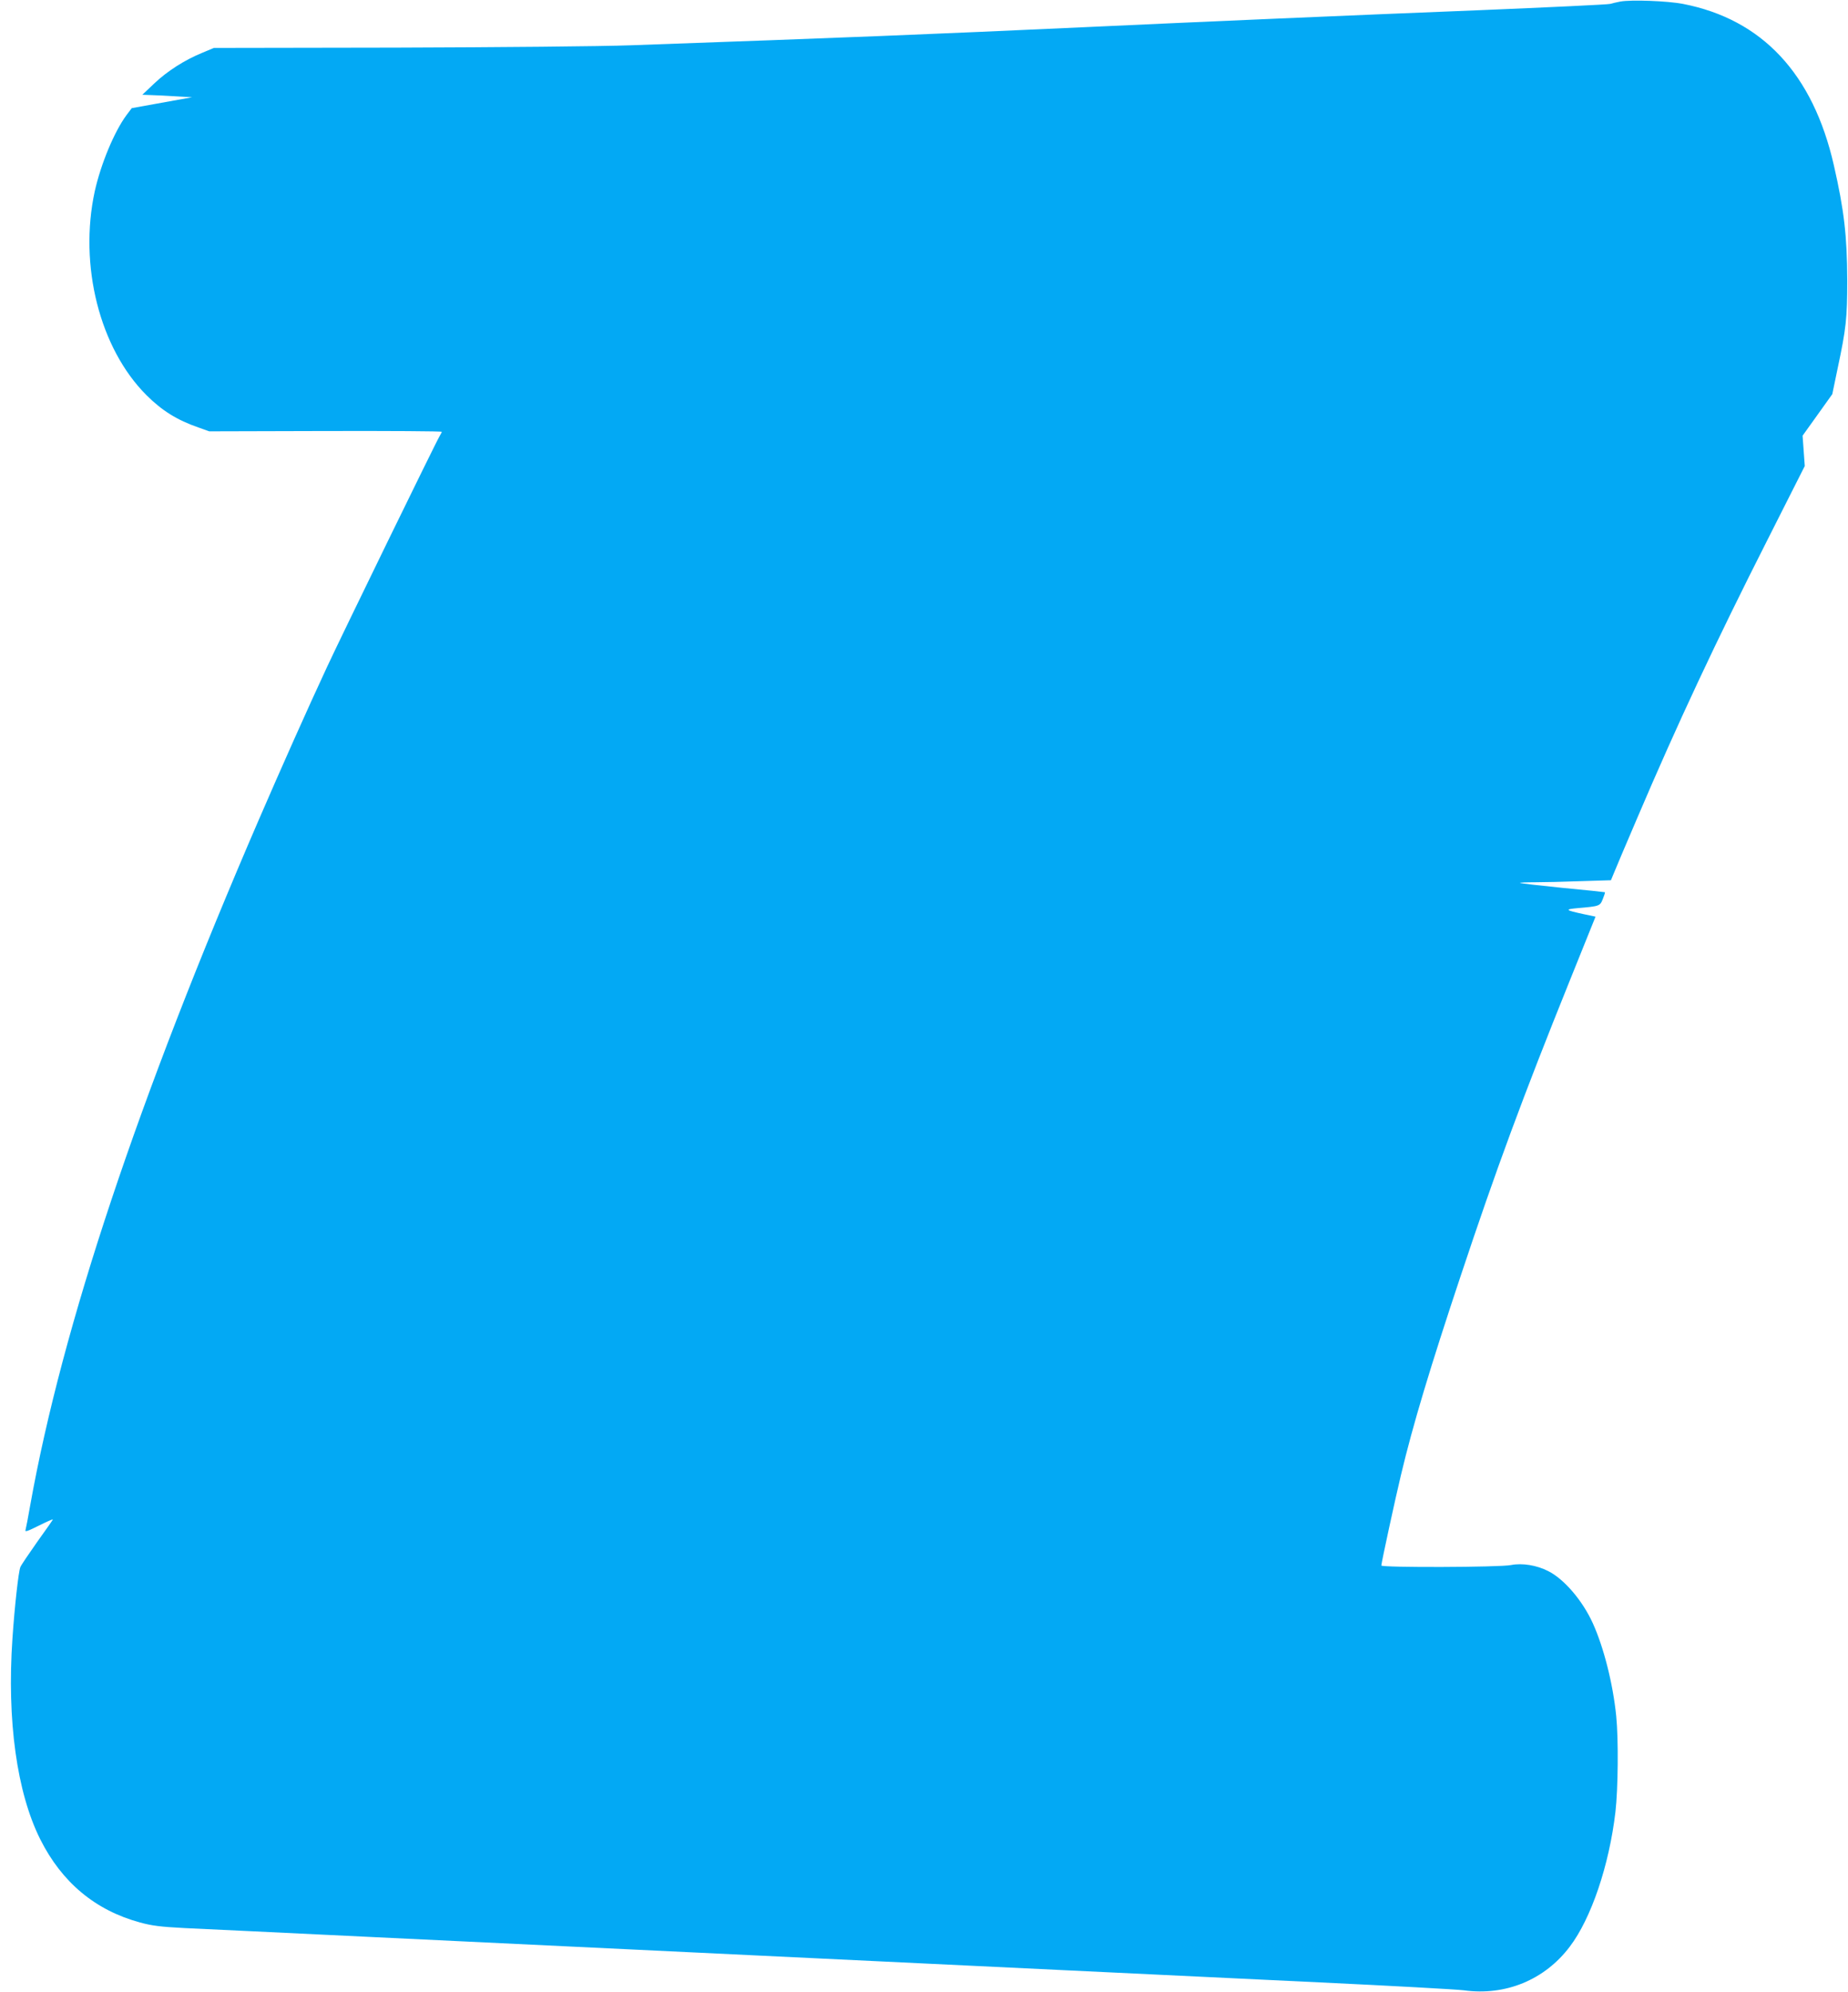
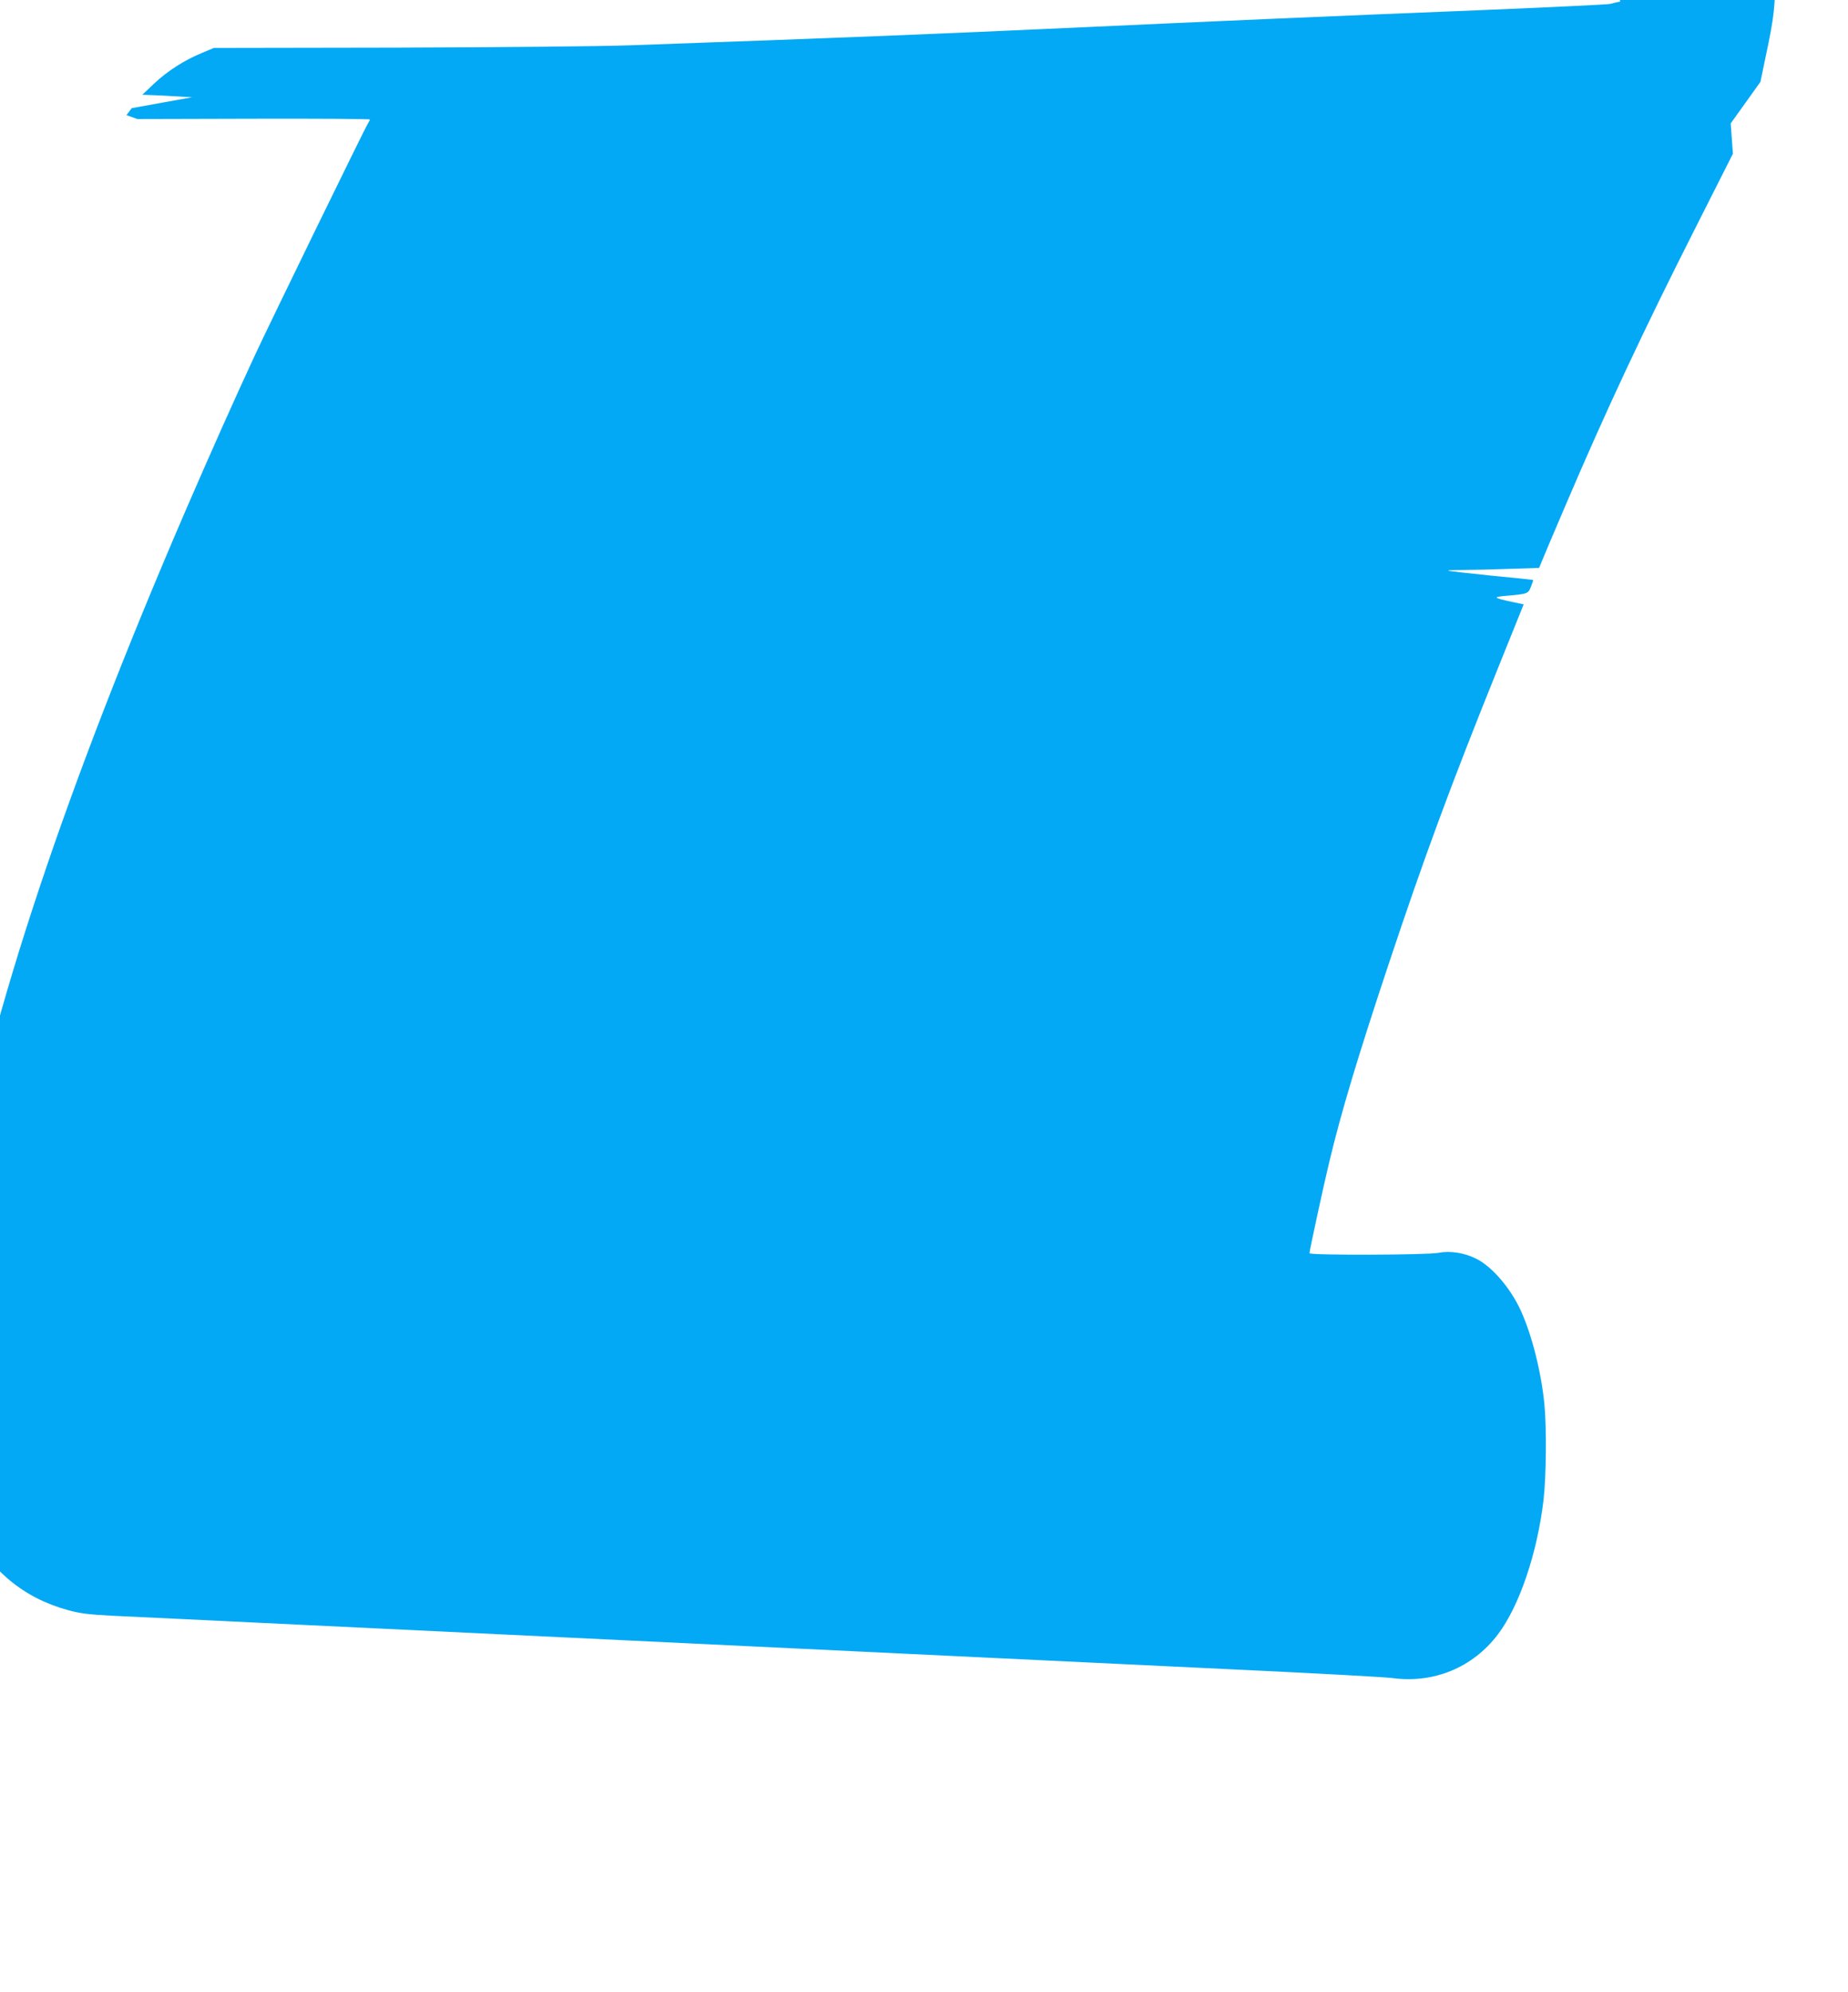
<svg xmlns="http://www.w3.org/2000/svg" version="1.0" width="1188pt" height="1280pt" viewBox="0 0 1188 1280" preserveAspectRatio="xMidYMid meet">
  <g transform="translate(0,1280) scale(0.1,-0.1)" fill="#03a9f4" stroke="none">
-     <path d="M10416 12790 c-26 -5 -55 -12 -65 -15 -9 -4 -392 -22 -851 -41 -784 -31 -1779 -74 -2535 -109 -959 -44 -1526 -67 -2910 -116 -185 -7 -846 -13 -1505 -15 l-1175 -2 -74 -31 c-113 -46 -226 -118 -310 -198 l-76 -72 55 -2 c30 -1 102 -4 160 -8 l105 -6 -194 -35 -194 -35 -34 -45 c-79 -107 -165 -315 -204 -490 -103 -476 32 -1009 332 -1309 100 -100 198 -161 334 -208 l70 -25 748 2 c411 1 747 -1 747 -5 0 -3 -7 -16 -14 -28 -18 -27 -633 -1288 -723 -1482 -125 -268 -296 -652 -440 -985 -774 -1791 -1263 -3256 -1468 -4400 -14 -80 -28 -153 -31 -163 -5 -14 13 -8 85 28 50 25 91 43 91 40 0 -2 -45 -67 -100 -143 -54 -77 -104 -150 -109 -163 -12 -28 -37 -252 -51 -459 -36 -526 28 -990 179 -1291 139 -277 354 -456 641 -534 76 -21 132 -28 285 -36 105 -5 660 -31 1235 -59 1610 -77 3469 -166 4385 -210 457 -22 1210 -58 1675 -80 465 -22 883 -45 930 -51 268 -37 520 67 681 280 138 181 254 524 294 867 17 149 20 464 5 615 -21 209 -80 441 -150 596 -66 146 -185 285 -287 336 -74 38 -167 53 -239 39 -71 -15 -834 -17 -834 -3 0 16 89 427 126 581 77 324 189 695 384 1280 228 685 400 1151 703 1902 l164 407 -76 16 c-120 26 -125 31 -36 39 138 12 141 13 159 59 9 22 15 41 13 43 -1 1 -123 14 -272 28 -148 15 -272 29 -274 32 -2 2 41 4 96 4 55 0 187 3 294 7 l195 6 19 46 c10 25 78 186 151 356 257 603 506 1134 836 1785 l240 475 -7 98 -7 97 96 134 95 133 34 164 c55 258 62 323 62 569 -1 285 -20 449 -86 738 -134 588 -461 938 -970 1037 -98 19 -333 28 -403 15z" />
+     <path d="M10416 12790 c-26 -5 -55 -12 -65 -15 -9 -4 -392 -22 -851 -41 -784 -31 -1779 -74 -2535 -109 -959 -44 -1526 -67 -2910 -116 -185 -7 -846 -13 -1505 -15 l-1175 -2 -74 -31 c-113 -46 -226 -118 -310 -198 l-76 -72 55 -2 c30 -1 102 -4 160 -8 l105 -6 -194 -35 -194 -35 -34 -45 l70 -25 748 2 c411 1 747 -1 747 -5 0 -3 -7 -16 -14 -28 -18 -27 -633 -1288 -723 -1482 -125 -268 -296 -652 -440 -985 -774 -1791 -1263 -3256 -1468 -4400 -14 -80 -28 -153 -31 -163 -5 -14 13 -8 85 28 50 25 91 43 91 40 0 -2 -45 -67 -100 -143 -54 -77 -104 -150 -109 -163 -12 -28 -37 -252 -51 -459 -36 -526 28 -990 179 -1291 139 -277 354 -456 641 -534 76 -21 132 -28 285 -36 105 -5 660 -31 1235 -59 1610 -77 3469 -166 4385 -210 457 -22 1210 -58 1675 -80 465 -22 883 -45 930 -51 268 -37 520 67 681 280 138 181 254 524 294 867 17 149 20 464 5 615 -21 209 -80 441 -150 596 -66 146 -185 285 -287 336 -74 38 -167 53 -239 39 -71 -15 -834 -17 -834 -3 0 16 89 427 126 581 77 324 189 695 384 1280 228 685 400 1151 703 1902 l164 407 -76 16 c-120 26 -125 31 -36 39 138 12 141 13 159 59 9 22 15 41 13 43 -1 1 -123 14 -272 28 -148 15 -272 29 -274 32 -2 2 41 4 96 4 55 0 187 3 294 7 l195 6 19 46 c10 25 78 186 151 356 257 603 506 1134 836 1785 l240 475 -7 98 -7 97 96 134 95 133 34 164 c55 258 62 323 62 569 -1 285 -20 449 -86 738 -134 588 -461 938 -970 1037 -98 19 -333 28 -403 15z" />
  </g>
</svg>